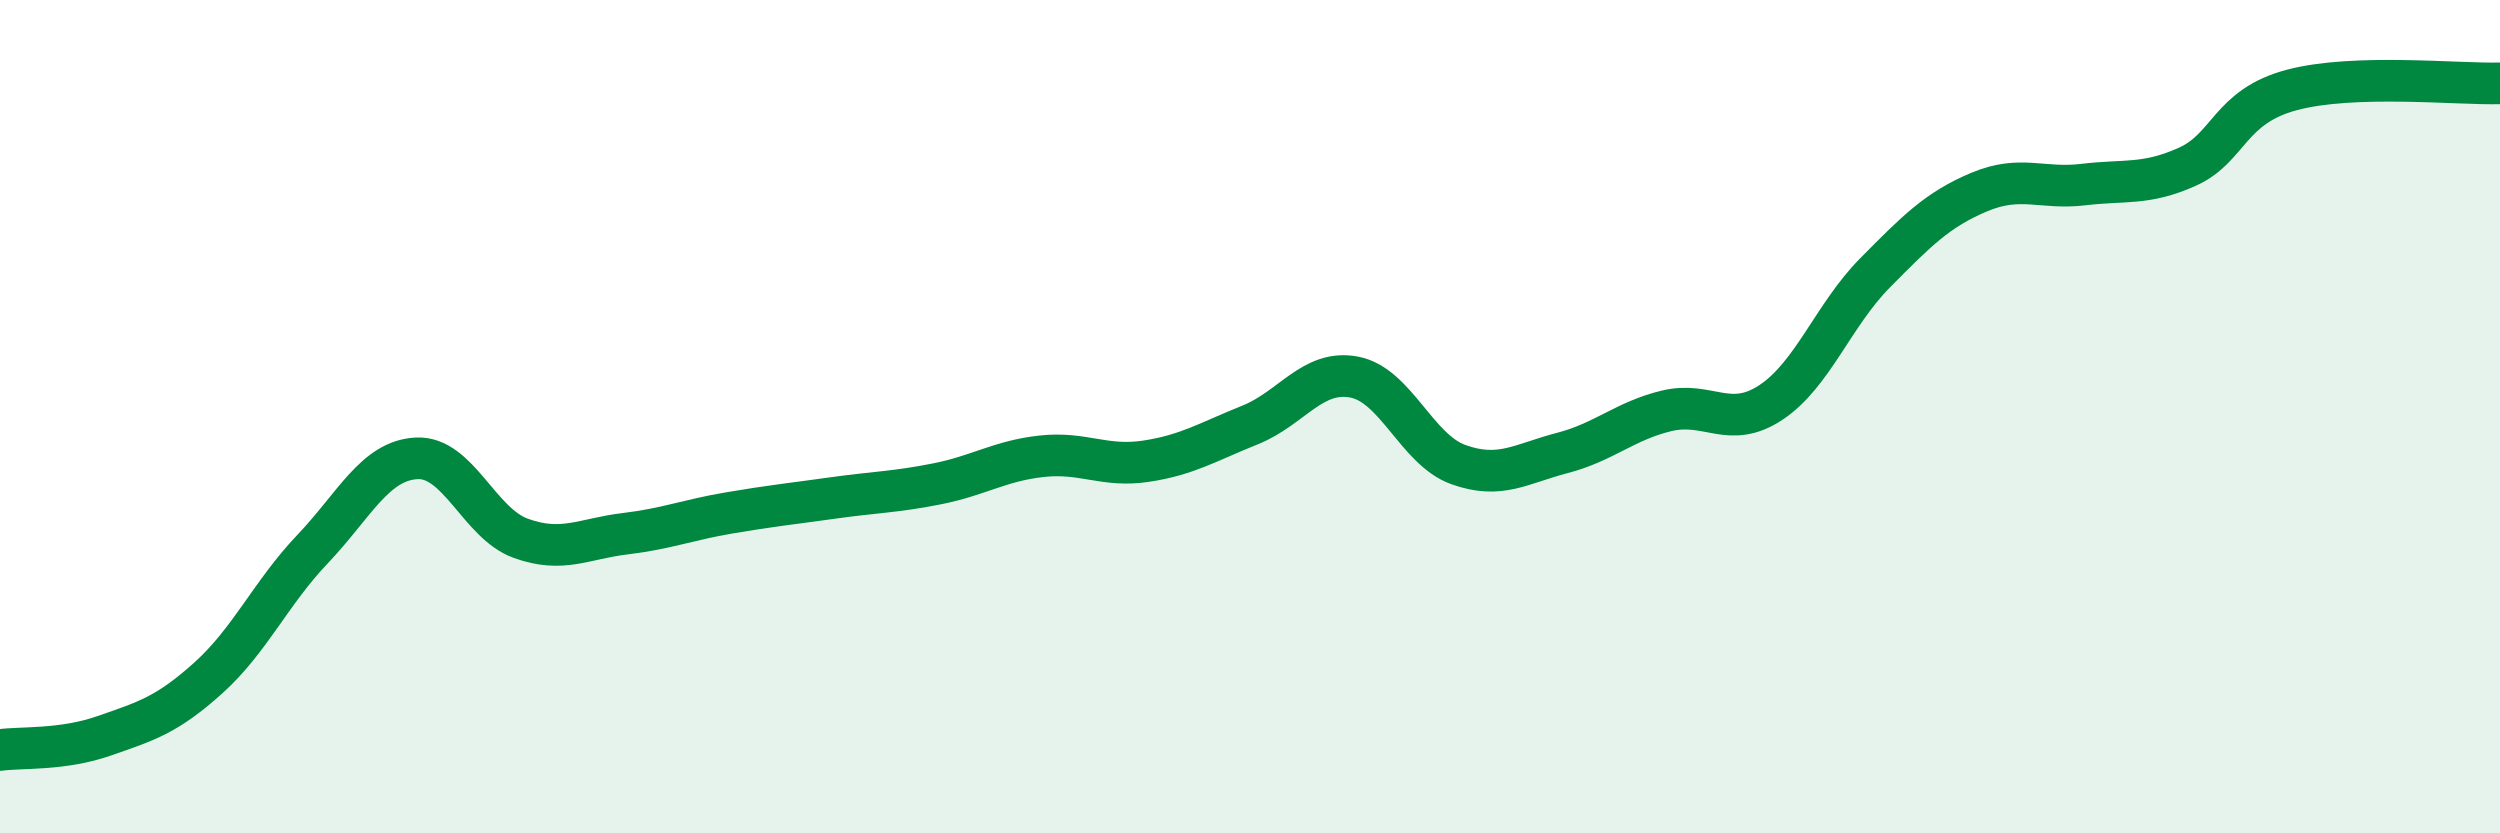
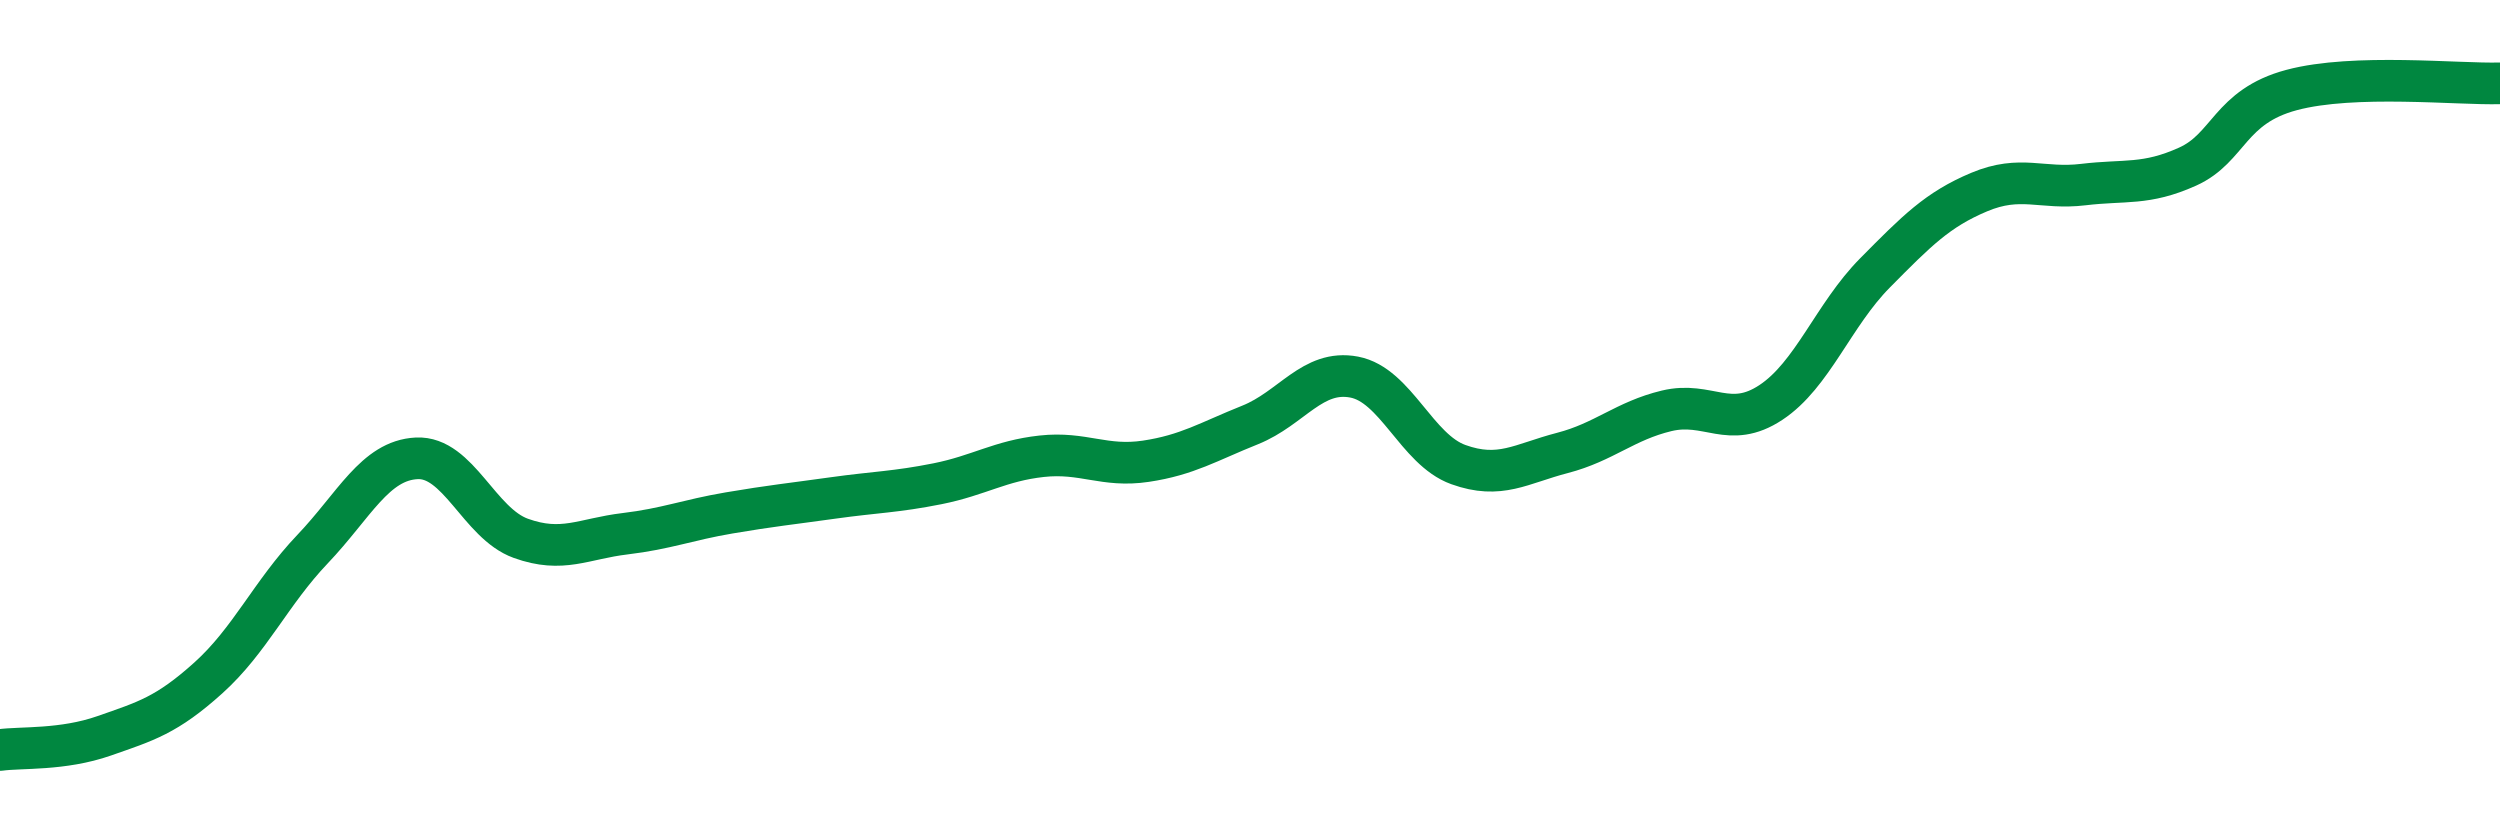
<svg xmlns="http://www.w3.org/2000/svg" width="60" height="20" viewBox="0 0 60 20">
-   <path d="M 0,18 C 0.5,17.93 1.5,18.01 2.5,17.66 C 3.5,17.31 4,17.17 5,16.27 C 6,15.37 6.5,14.23 7.5,13.18 C 8.5,12.13 9,11.05 10,11 C 11,10.95 11.5,12.56 12.5,12.92 C 13.5,13.28 14,12.93 15,12.81 C 16,12.69 16.5,12.48 17.5,12.31 C 18.5,12.14 19,12.09 20,11.95 C 21,11.81 21.5,11.81 22.5,11.61 C 23.5,11.41 24,11.06 25,10.95 C 26,10.84 26.5,11.22 27.5,11.07 C 28.5,10.92 29,10.6 30,10.2 C 31,9.8 31.5,8.86 32.5,9.05 C 33.5,9.24 34,10.79 35,11.15 C 36,11.51 36.5,11.13 37.5,10.87 C 38.5,10.61 39,10.1 40,9.86 C 41,9.62 41.5,10.32 42.5,9.66 C 43.5,9 44,7.56 45,6.55 C 46,5.54 46.5,5.03 47.5,4.61 C 48.5,4.19 49,4.55 50,4.43 C 51,4.31 51.5,4.45 52.5,4 C 53.5,3.55 53.5,2.56 55,2.16 C 56.5,1.76 59,2.03 60,2L60 20L0 20Z" fill="#008740" opacity="0.1" stroke-linecap="round" stroke-linejoin="round" />
  <path d="M 0,18 C 0.5,17.93 1.5,18.01 2.5,17.66 C 3.5,17.31 4,17.17 5,16.27 C 6,15.37 6.5,14.23 7.5,13.18 C 8.5,12.13 9,11.05 10,11 C 11,10.95 11.5,12.56 12.5,12.92 C 13.5,13.28 14,12.93 15,12.81 C 16,12.69 16.5,12.48 17.5,12.31 C 18.5,12.14 19,12.09 20,11.95 C 21,11.81 21.5,11.81 22.5,11.61 C 23.5,11.41 24,11.06 25,10.95 C 26,10.84 26.5,11.22 27.5,11.07 C 28.5,10.92 29,10.6 30,10.2 C 31,9.8 31.5,8.86 32.5,9.05 C 33.5,9.24 34,10.79 35,11.15 C 36,11.51 36.5,11.13 37.5,10.87 C 38.5,10.61 39,10.1 40,9.86 C 41,9.62 41.5,10.32 42.5,9.66 C 43.5,9 44,7.56 45,6.55 C 46,5.54 46.5,5.03 47.5,4.61 C 48.5,4.19 49,4.55 50,4.43 C 51,4.31 51.5,4.45 52.5,4 C 53.5,3.55 53.5,2.56 55,2.16 C 56.5,1.76 59,2.03 60,2" stroke="#008740" stroke-width="1" fill="none" stroke-linecap="round" stroke-linejoin="round" />
</svg>